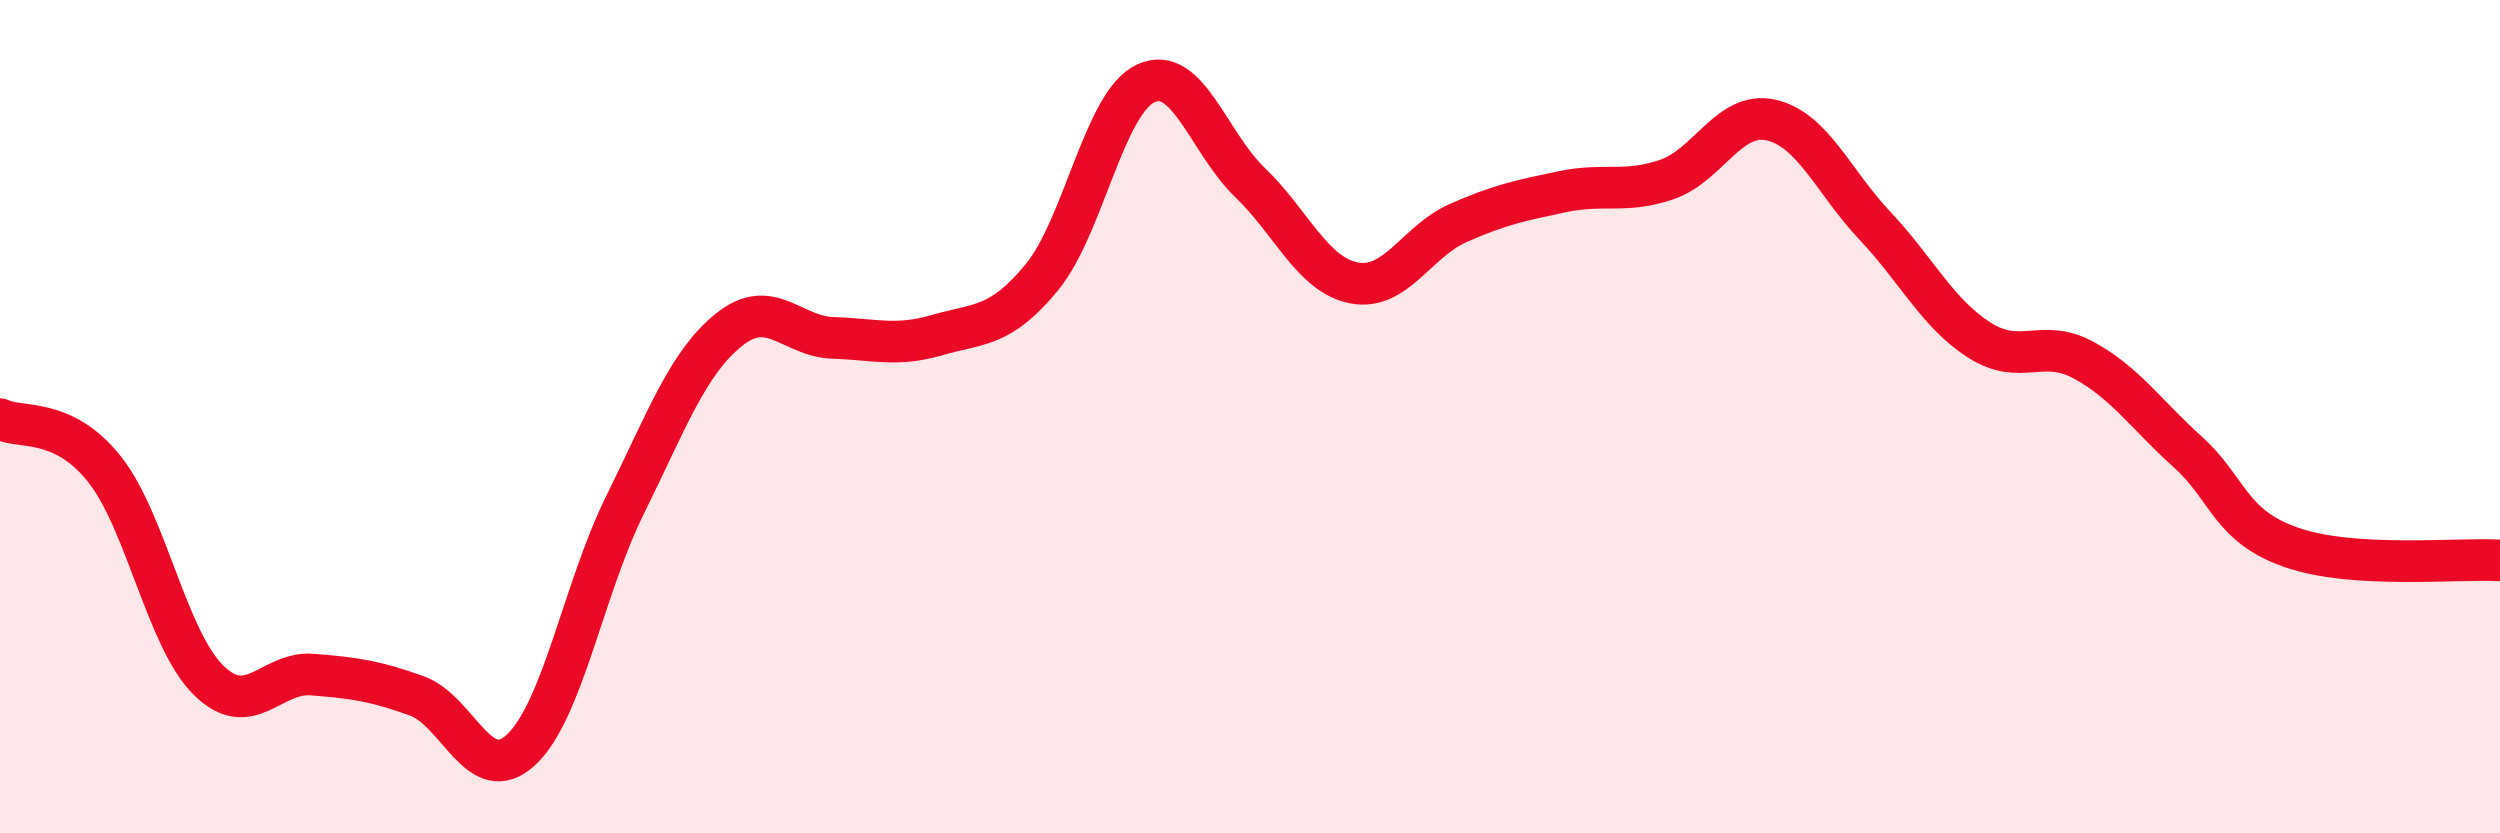
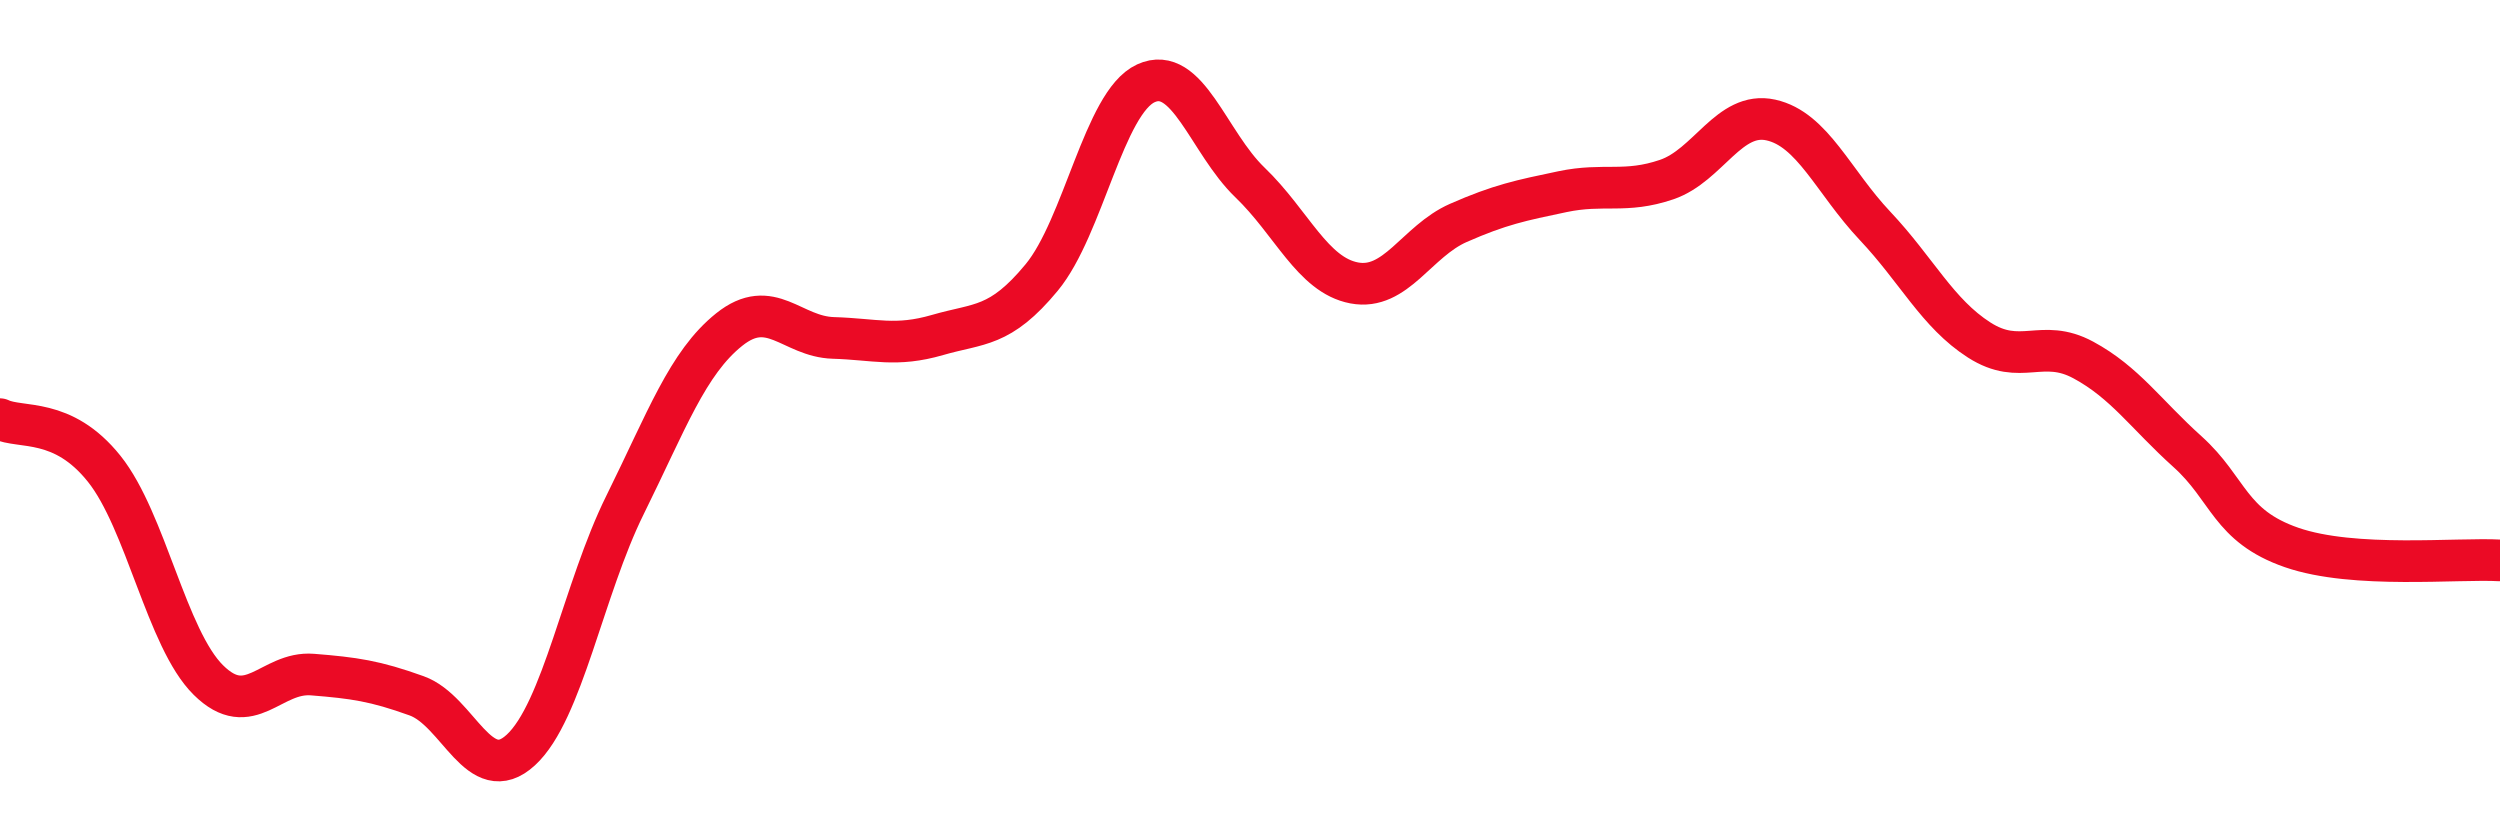
<svg xmlns="http://www.w3.org/2000/svg" width="60" height="20" viewBox="0 0 60 20">
-   <path d="M 0,10.06 C 0.5,10.3 1.5,10 2.5,11.25 C 3.5,12.5 4,15.33 5,16.32 C 6,17.31 6.5,16.11 7.5,16.19 C 8.5,16.27 9,16.34 10,16.7 C 11,17.06 11.5,18.92 12.5,18 C 13.5,17.08 14,14.14 15,12.12 C 16,10.1 16.5,8.71 17.5,7.91 C 18.5,7.11 19,8.08 20,8.11 C 21,8.14 21.5,8.33 22.5,8.04 C 23.5,7.75 24,7.87 25,6.66 C 26,5.45 26.5,2.46 27.5,2 C 28.5,1.54 29,3.42 30,4.38 C 31,5.34 31.5,6.6 32.5,6.79 C 33.5,6.98 34,5.79 35,5.35 C 36,4.91 36.5,4.81 37.5,4.6 C 38.5,4.39 39,4.65 40,4.31 C 41,3.97 41.5,2.66 42.5,2.88 C 43.5,3.1 44,4.36 45,5.42 C 46,6.48 46.5,7.52 47.5,8.16 C 48.5,8.8 49,8.1 50,8.64 C 51,9.18 51.5,9.94 52.5,10.84 C 53.5,11.74 53.5,12.62 55,13.14 C 56.5,13.66 59,13.39 60,13.45L60 20L0 20Z" fill="#EB0A25" opacity="0.1" stroke-linecap="round" stroke-linejoin="round" />
  <path d="M 0,10.06 C 0.5,10.3 1.5,10 2.5,11.25 C 3.5,12.5 4,15.33 5,16.32 C 6,17.31 6.5,16.11 7.5,16.19 C 8.5,16.27 9,16.34 10,16.7 C 11,17.06 11.5,18.92 12.5,18 C 13.5,17.08 14,14.14 15,12.12 C 16,10.1 16.5,8.71 17.5,7.91 C 18.5,7.11 19,8.08 20,8.11 C 21,8.14 21.5,8.33 22.5,8.04 C 23.5,7.75 24,7.87 25,6.66 C 26,5.45 26.5,2.46 27.5,2 C 28.5,1.54 29,3.42 30,4.38 C 31,5.34 31.5,6.6 32.5,6.79 C 33.5,6.98 34,5.79 35,5.35 C 36,4.91 36.5,4.81 37.5,4.6 C 38.5,4.39 39,4.65 40,4.31 C 41,3.97 41.5,2.66 42.5,2.88 C 43.5,3.1 44,4.36 45,5.42 C 46,6.48 46.5,7.52 47.5,8.16 C 48.5,8.8 49,8.1 50,8.64 C 51,9.18 51.5,9.94 52.5,10.84 C 53.5,11.74 53.5,12.62 55,13.14 C 56.5,13.66 59,13.39 60,13.45" stroke="#EB0A25" stroke-width="1" fill="none" stroke-linecap="round" stroke-linejoin="round" />
</svg>